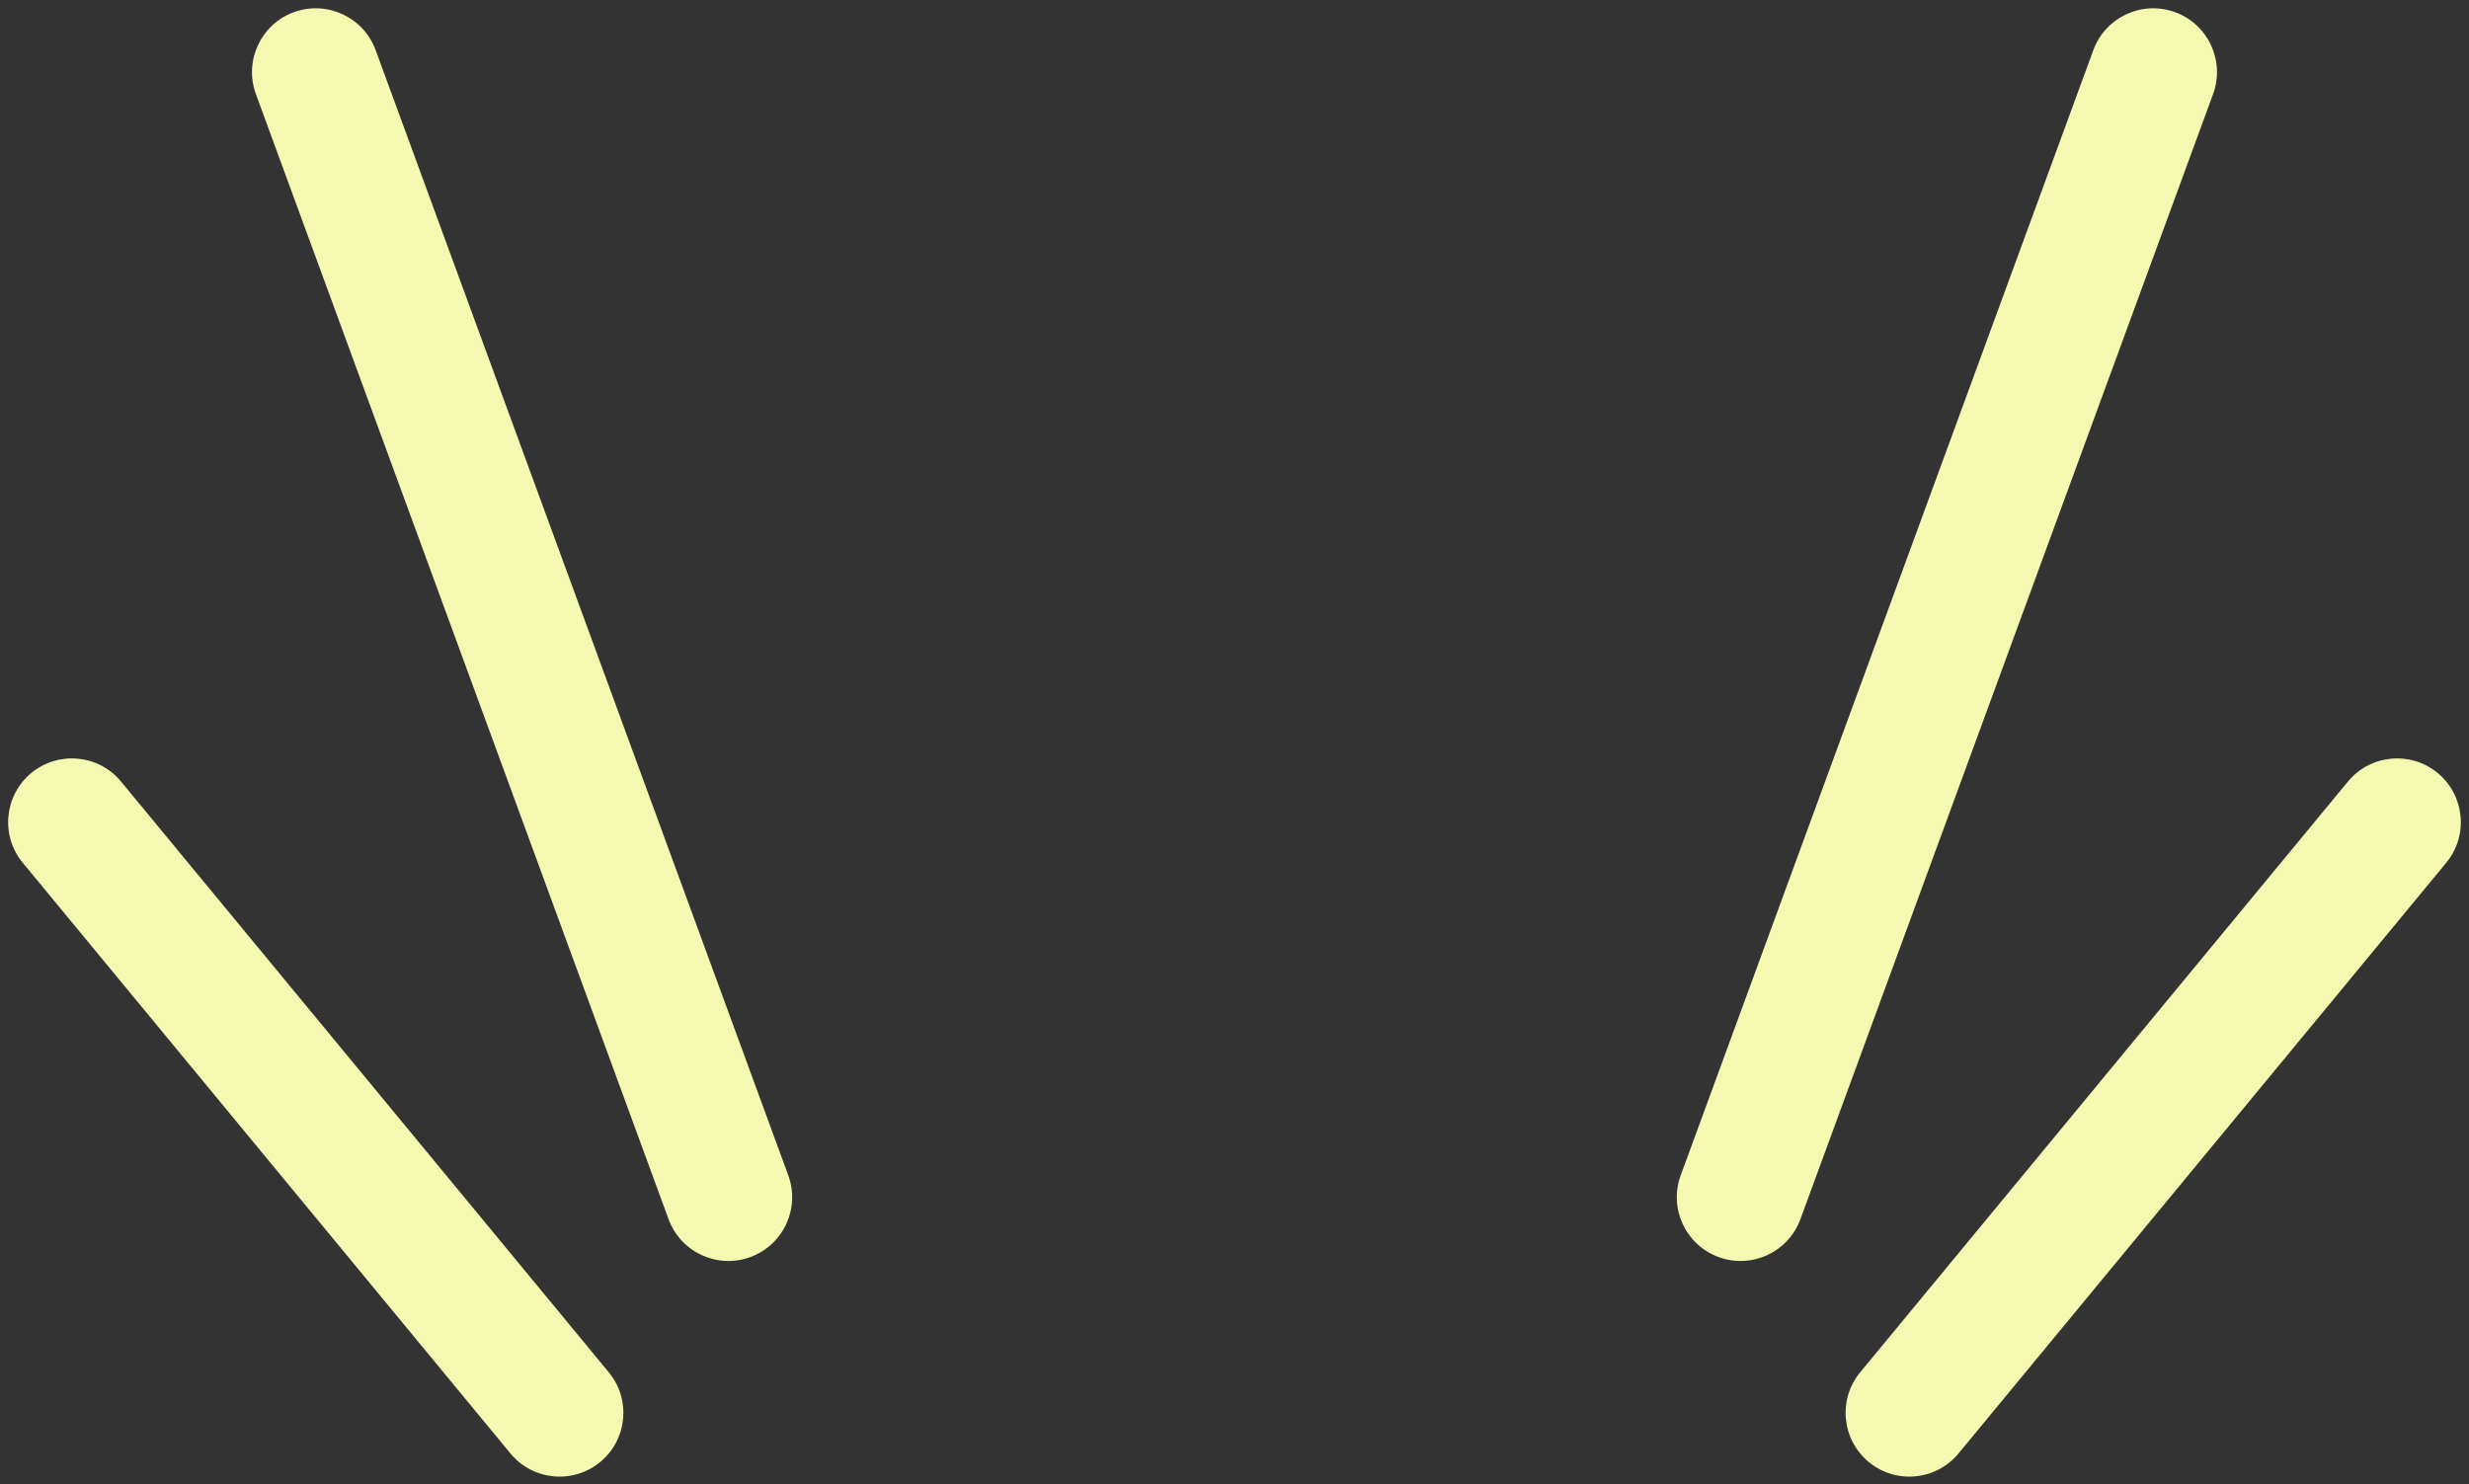
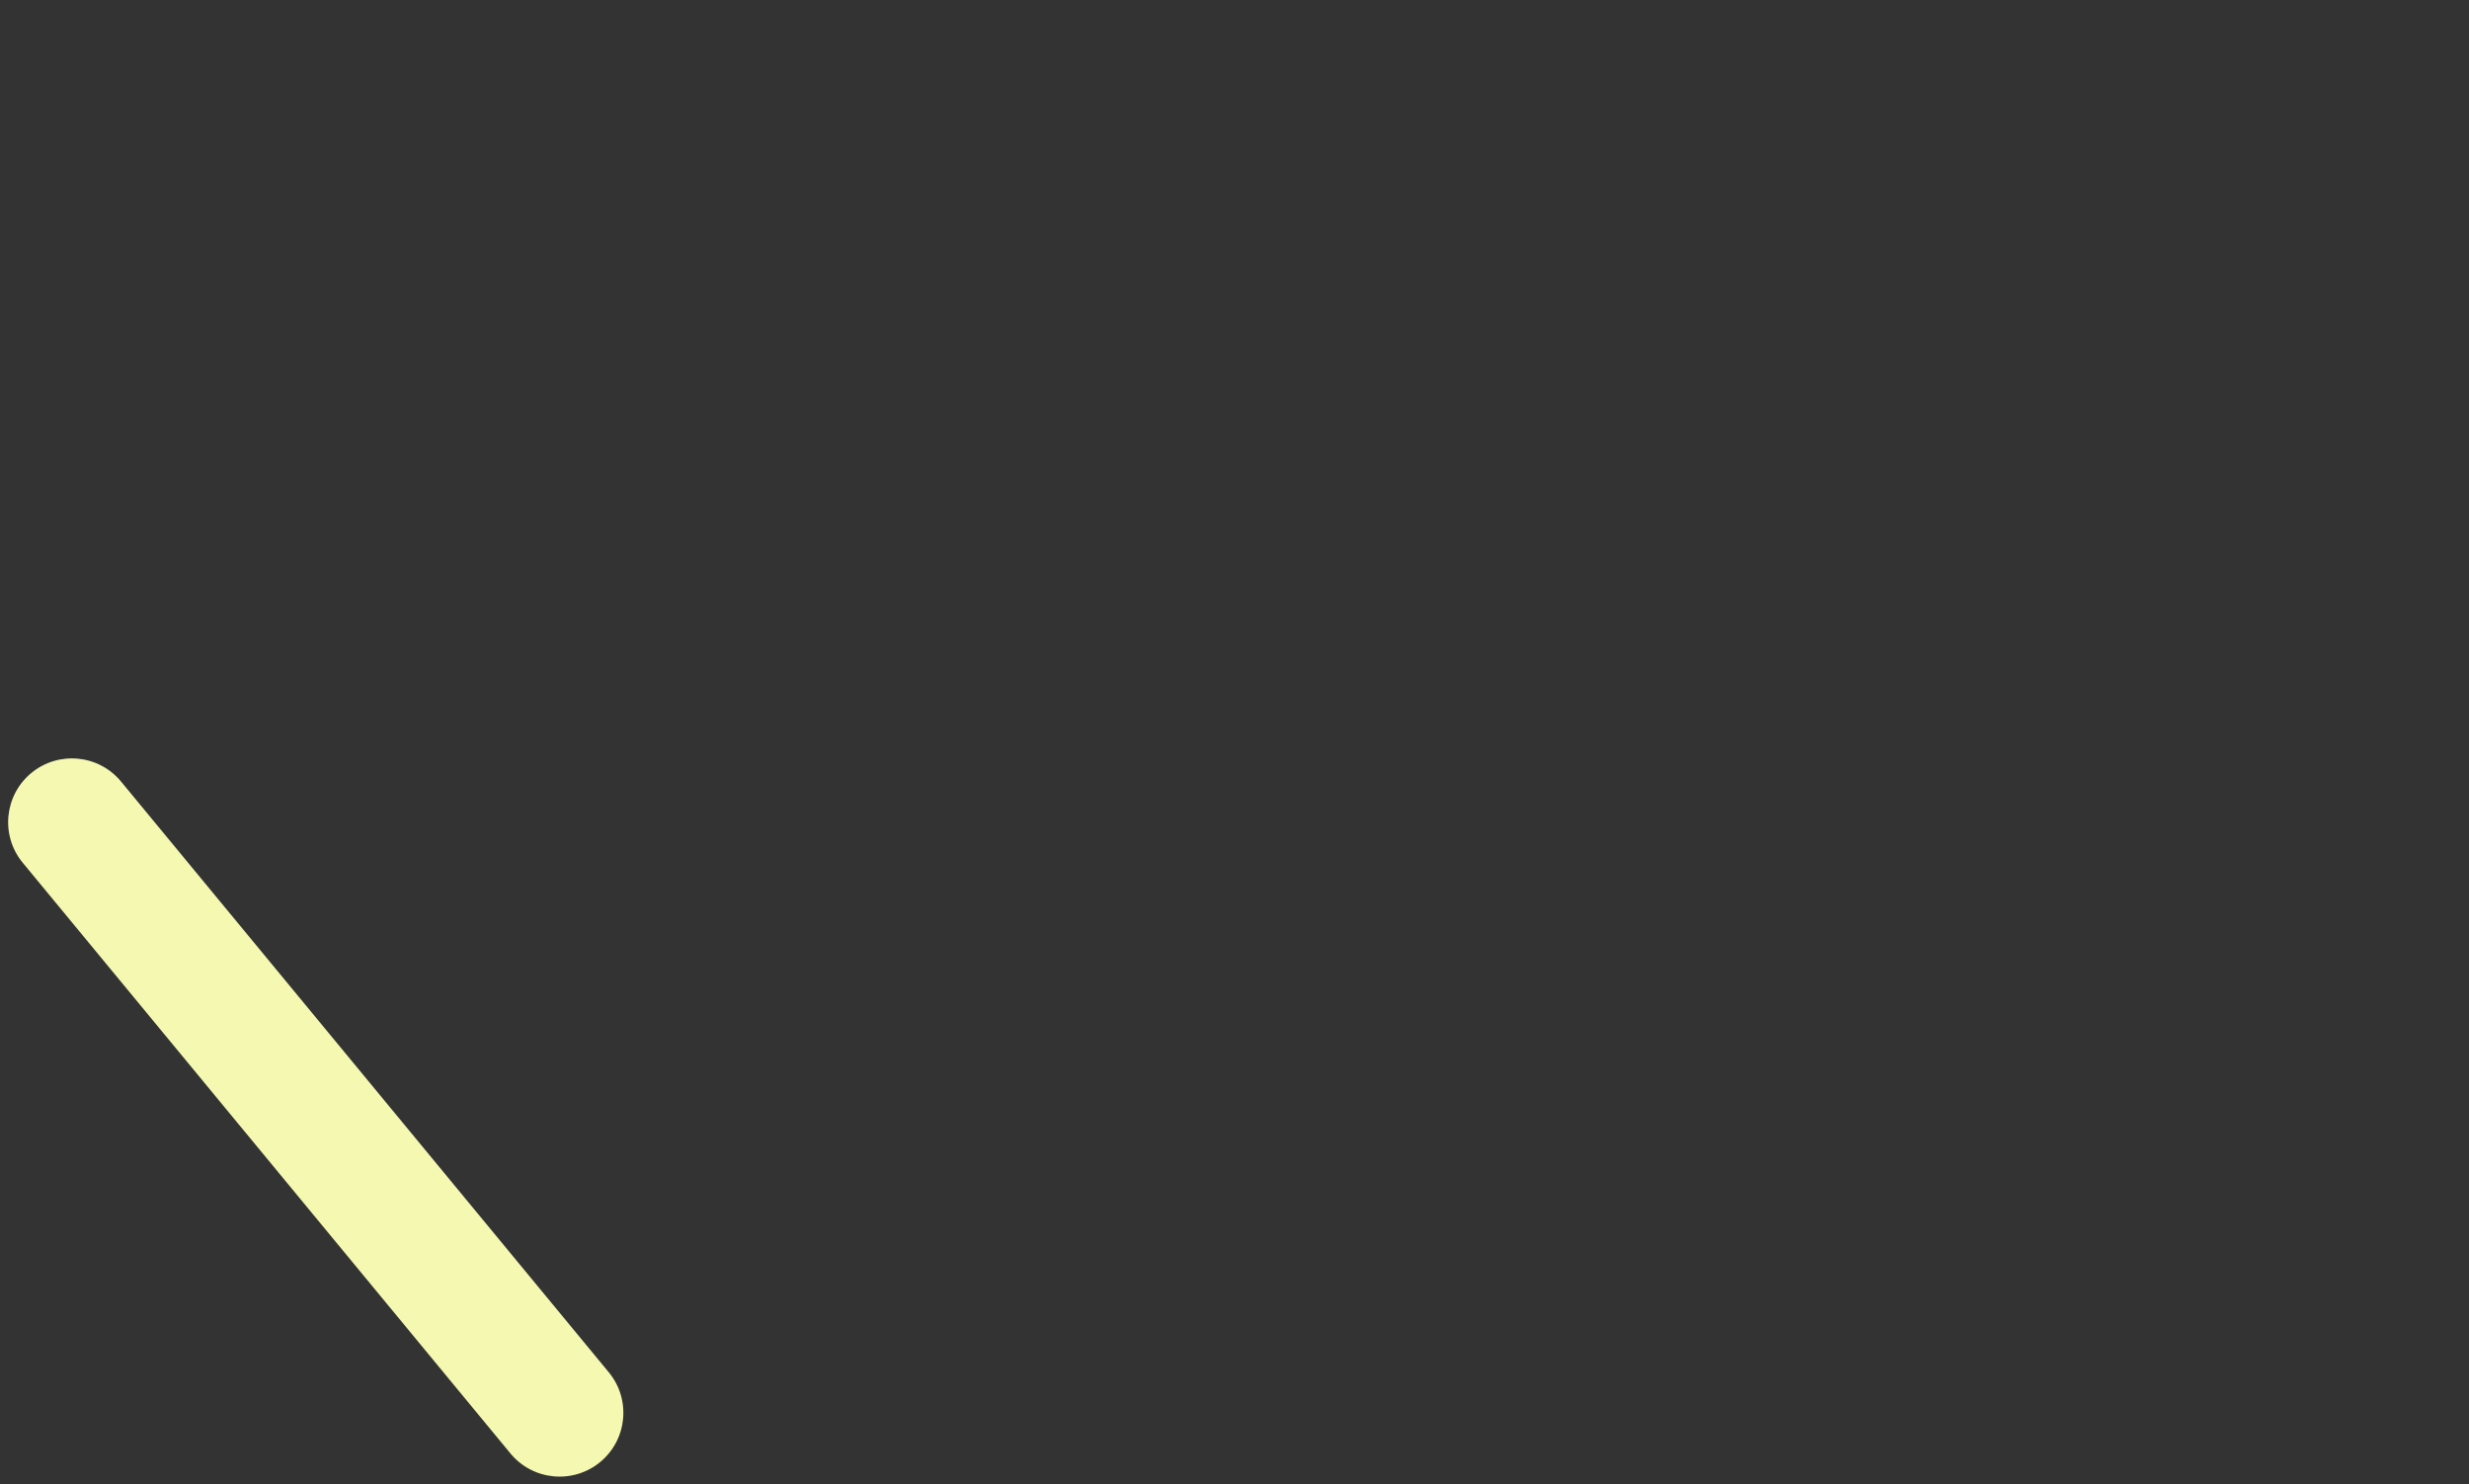
<svg xmlns="http://www.w3.org/2000/svg" clip-rule="evenodd" fill="#f5f8b1" fill-rule="evenodd" height="2142.4" preserveAspectRatio="xMidYMid meet" stroke-linejoin="round" stroke-miterlimit="2" version="1" viewBox="276.3 414.8 3562.8 2142.4" width="3562.8" zoomAndPan="magnify">
  <rect x="276.3" y="414.8" width="3562.8" height="2142.4" fill="#333333" stroke="none" />
  <g>
    <g>
      <g id="change1_3">
        <path d="M1419.5,489.347L1487.3,571.485C1490.41,575.259 1496,575.794 1499.78,572.679C1503.55,569.564 1504.09,563.971 1500.97,560.197L1433.17,478.059C1430.06,474.285 1424.47,473.75 1420.69,476.865C1416.92,479.98 1416.38,485.573 1419.5,489.347Z" transform="matrix(10.38 0 0 10.38 -14425.297 -3419.352)" />
      </g>
      <g id="change1_2">
-         <path d="M1451.91,382.452L1509.28,538.906C1510.96,543.5 1516.06,545.863 1520.65,544.178C1525.25,542.494 1527.61,537.396 1525.92,532.802L1468.56,376.348C1466.87,371.754 1461.78,369.391 1457.18,371.076C1452.59,372.761 1450.23,377.858 1451.91,382.452Z" transform="matrix(10.38 0 0 10.38 -14425.297 -3419.352)" />
-       </g>
+         </g>
      <g id="change1_4">
-         <path d="M1433.17,478.059L1500.97,560.197C1504.09,563.971 1503.55,569.564 1499.78,572.679C1496,575.794 1490.41,575.259 1487.3,571.485L1419.5,489.347C1416.38,485.573 1416.92,479.98 1420.69,476.865C1424.47,473.75 1430.06,474.285 1433.17,478.059Z" transform="matrix(-10.38 0 0 10.38 18540.665 -3419.352)" />
-       </g>
+         </g>
      <g id="change1_1">
-         <path d="M1468.56,376.348L1525.92,532.802C1527.61,537.396 1525.25,542.494 1520.65,544.178C1516.06,545.863 1510.96,543.5 1509.28,538.906L1451.91,382.452C1450.23,377.858 1452.59,372.761 1457.18,371.076C1461.78,369.391 1466.87,371.754 1468.56,376.348Z" transform="matrix(-10.38 0 0 10.38 18540.665 -3419.352)" />
-       </g>
+         </g>
    </g>
  </g>
</svg>